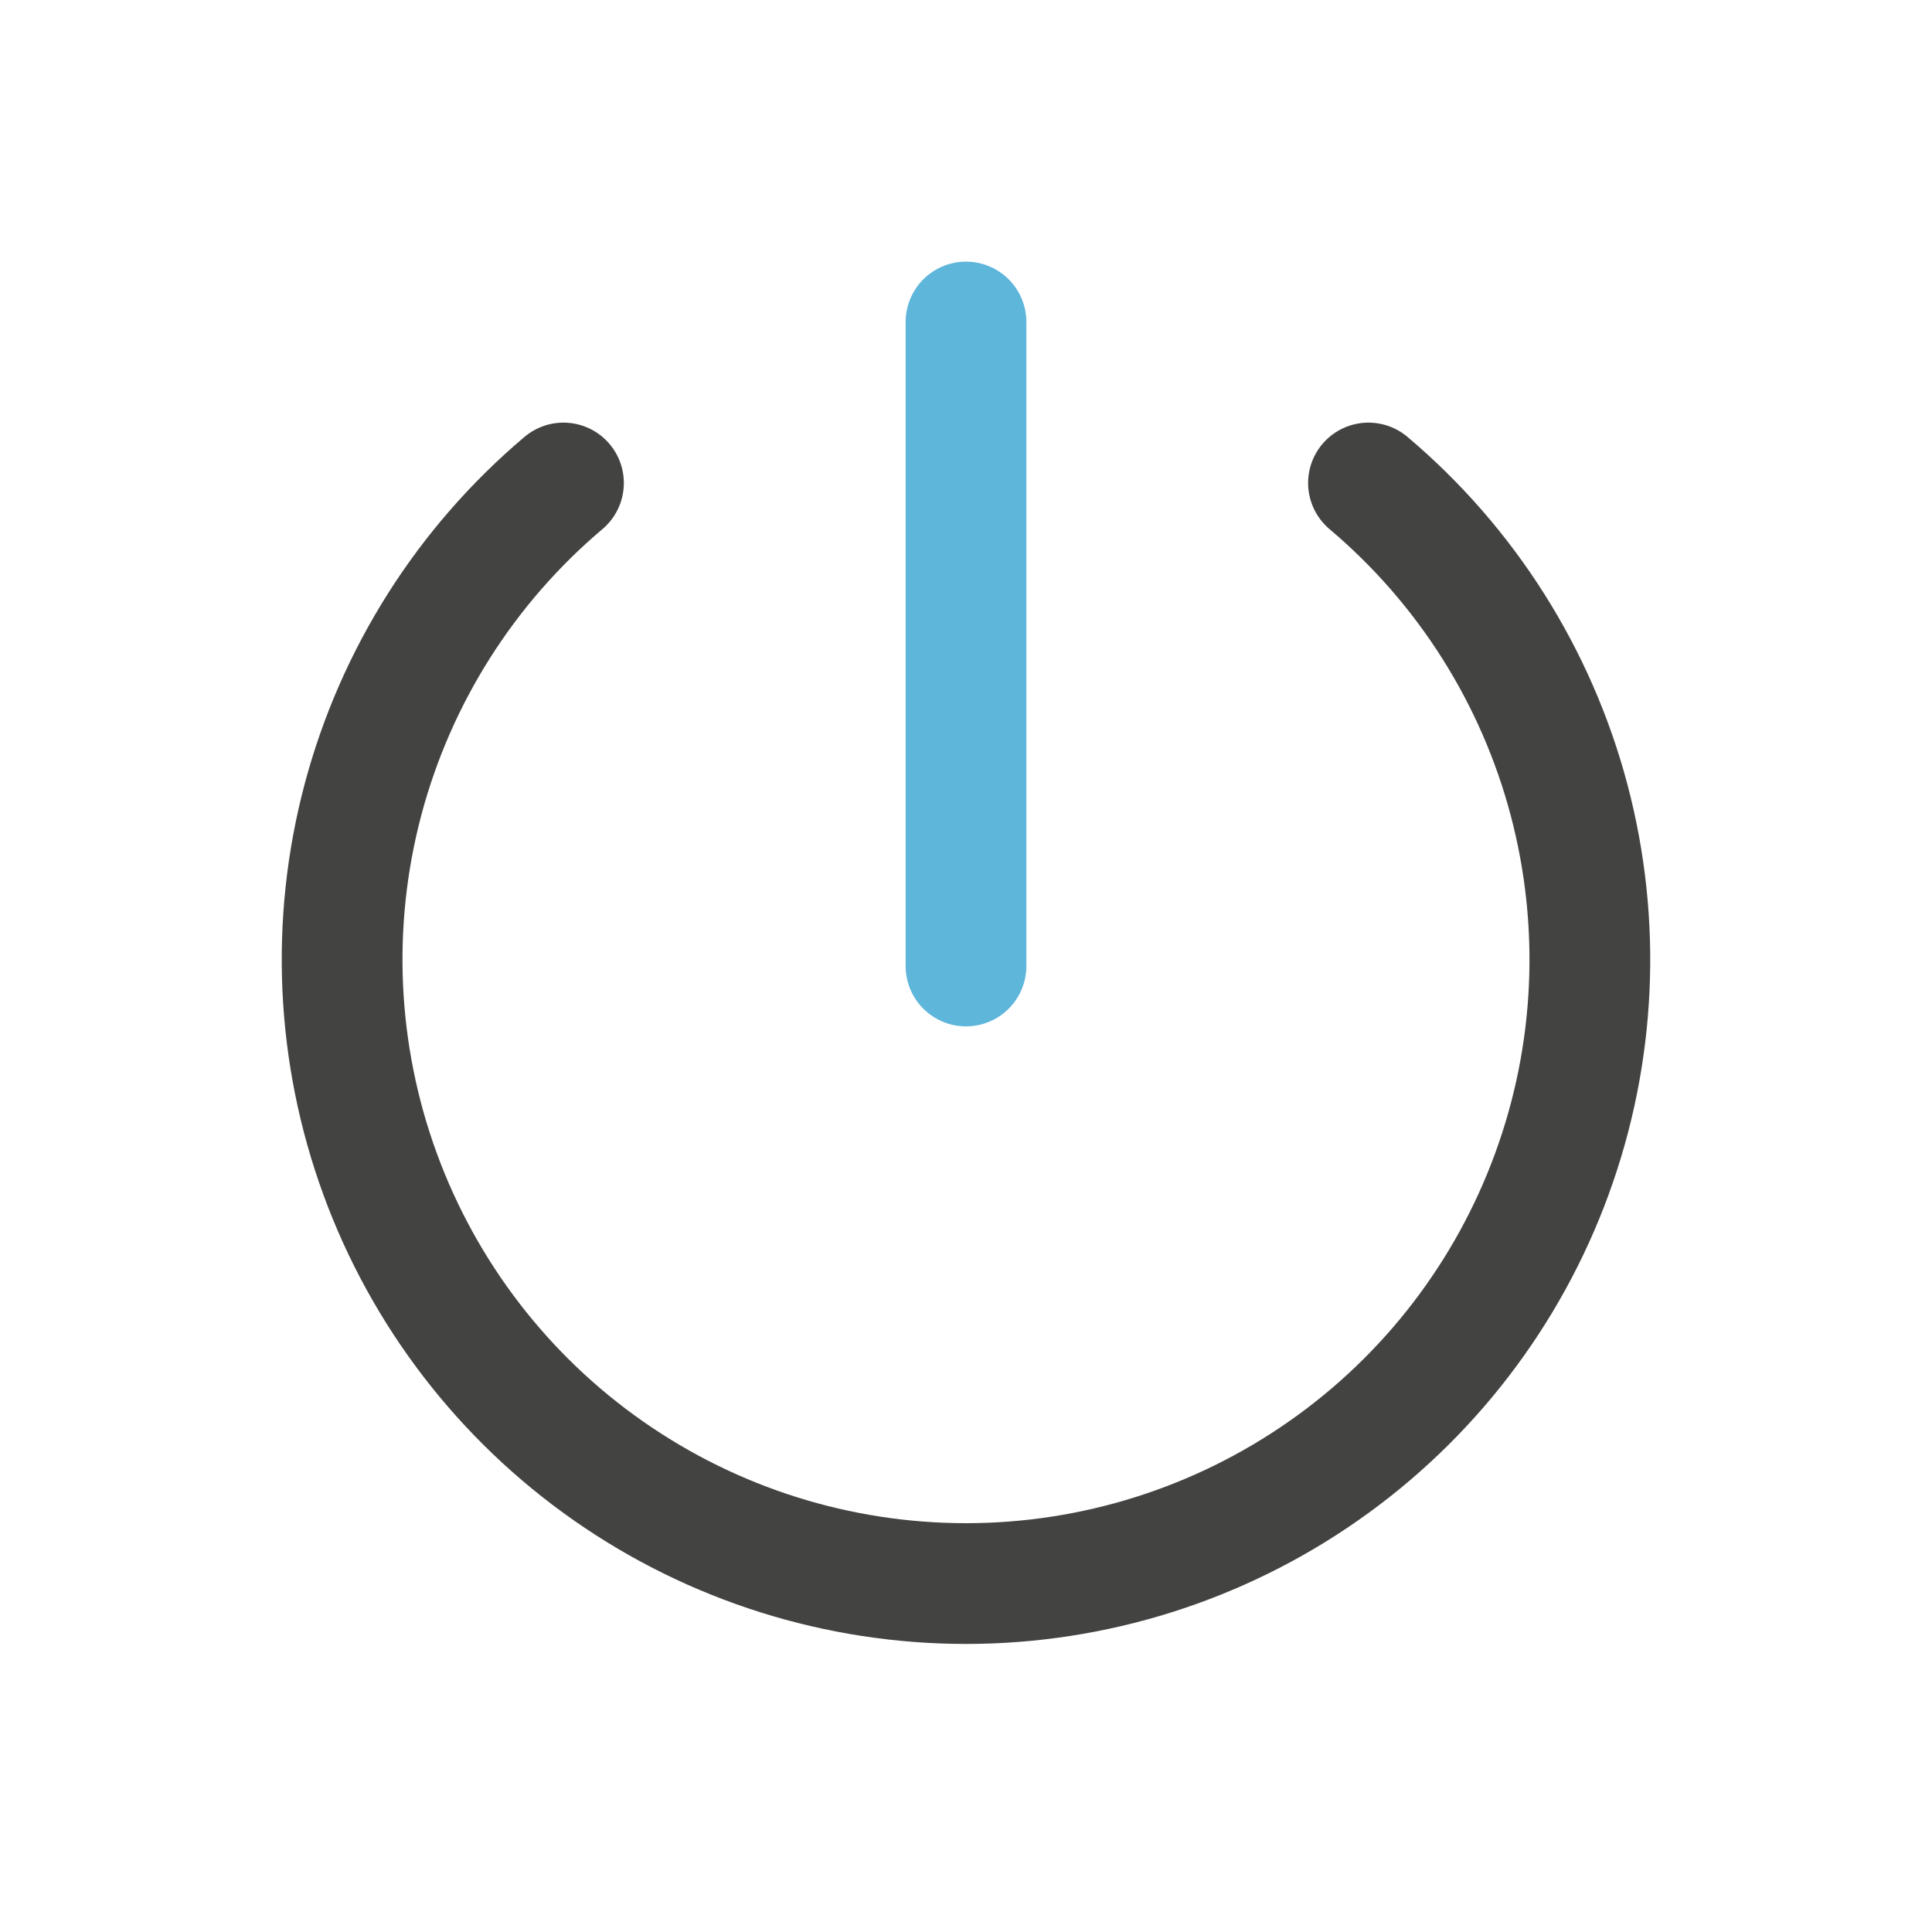
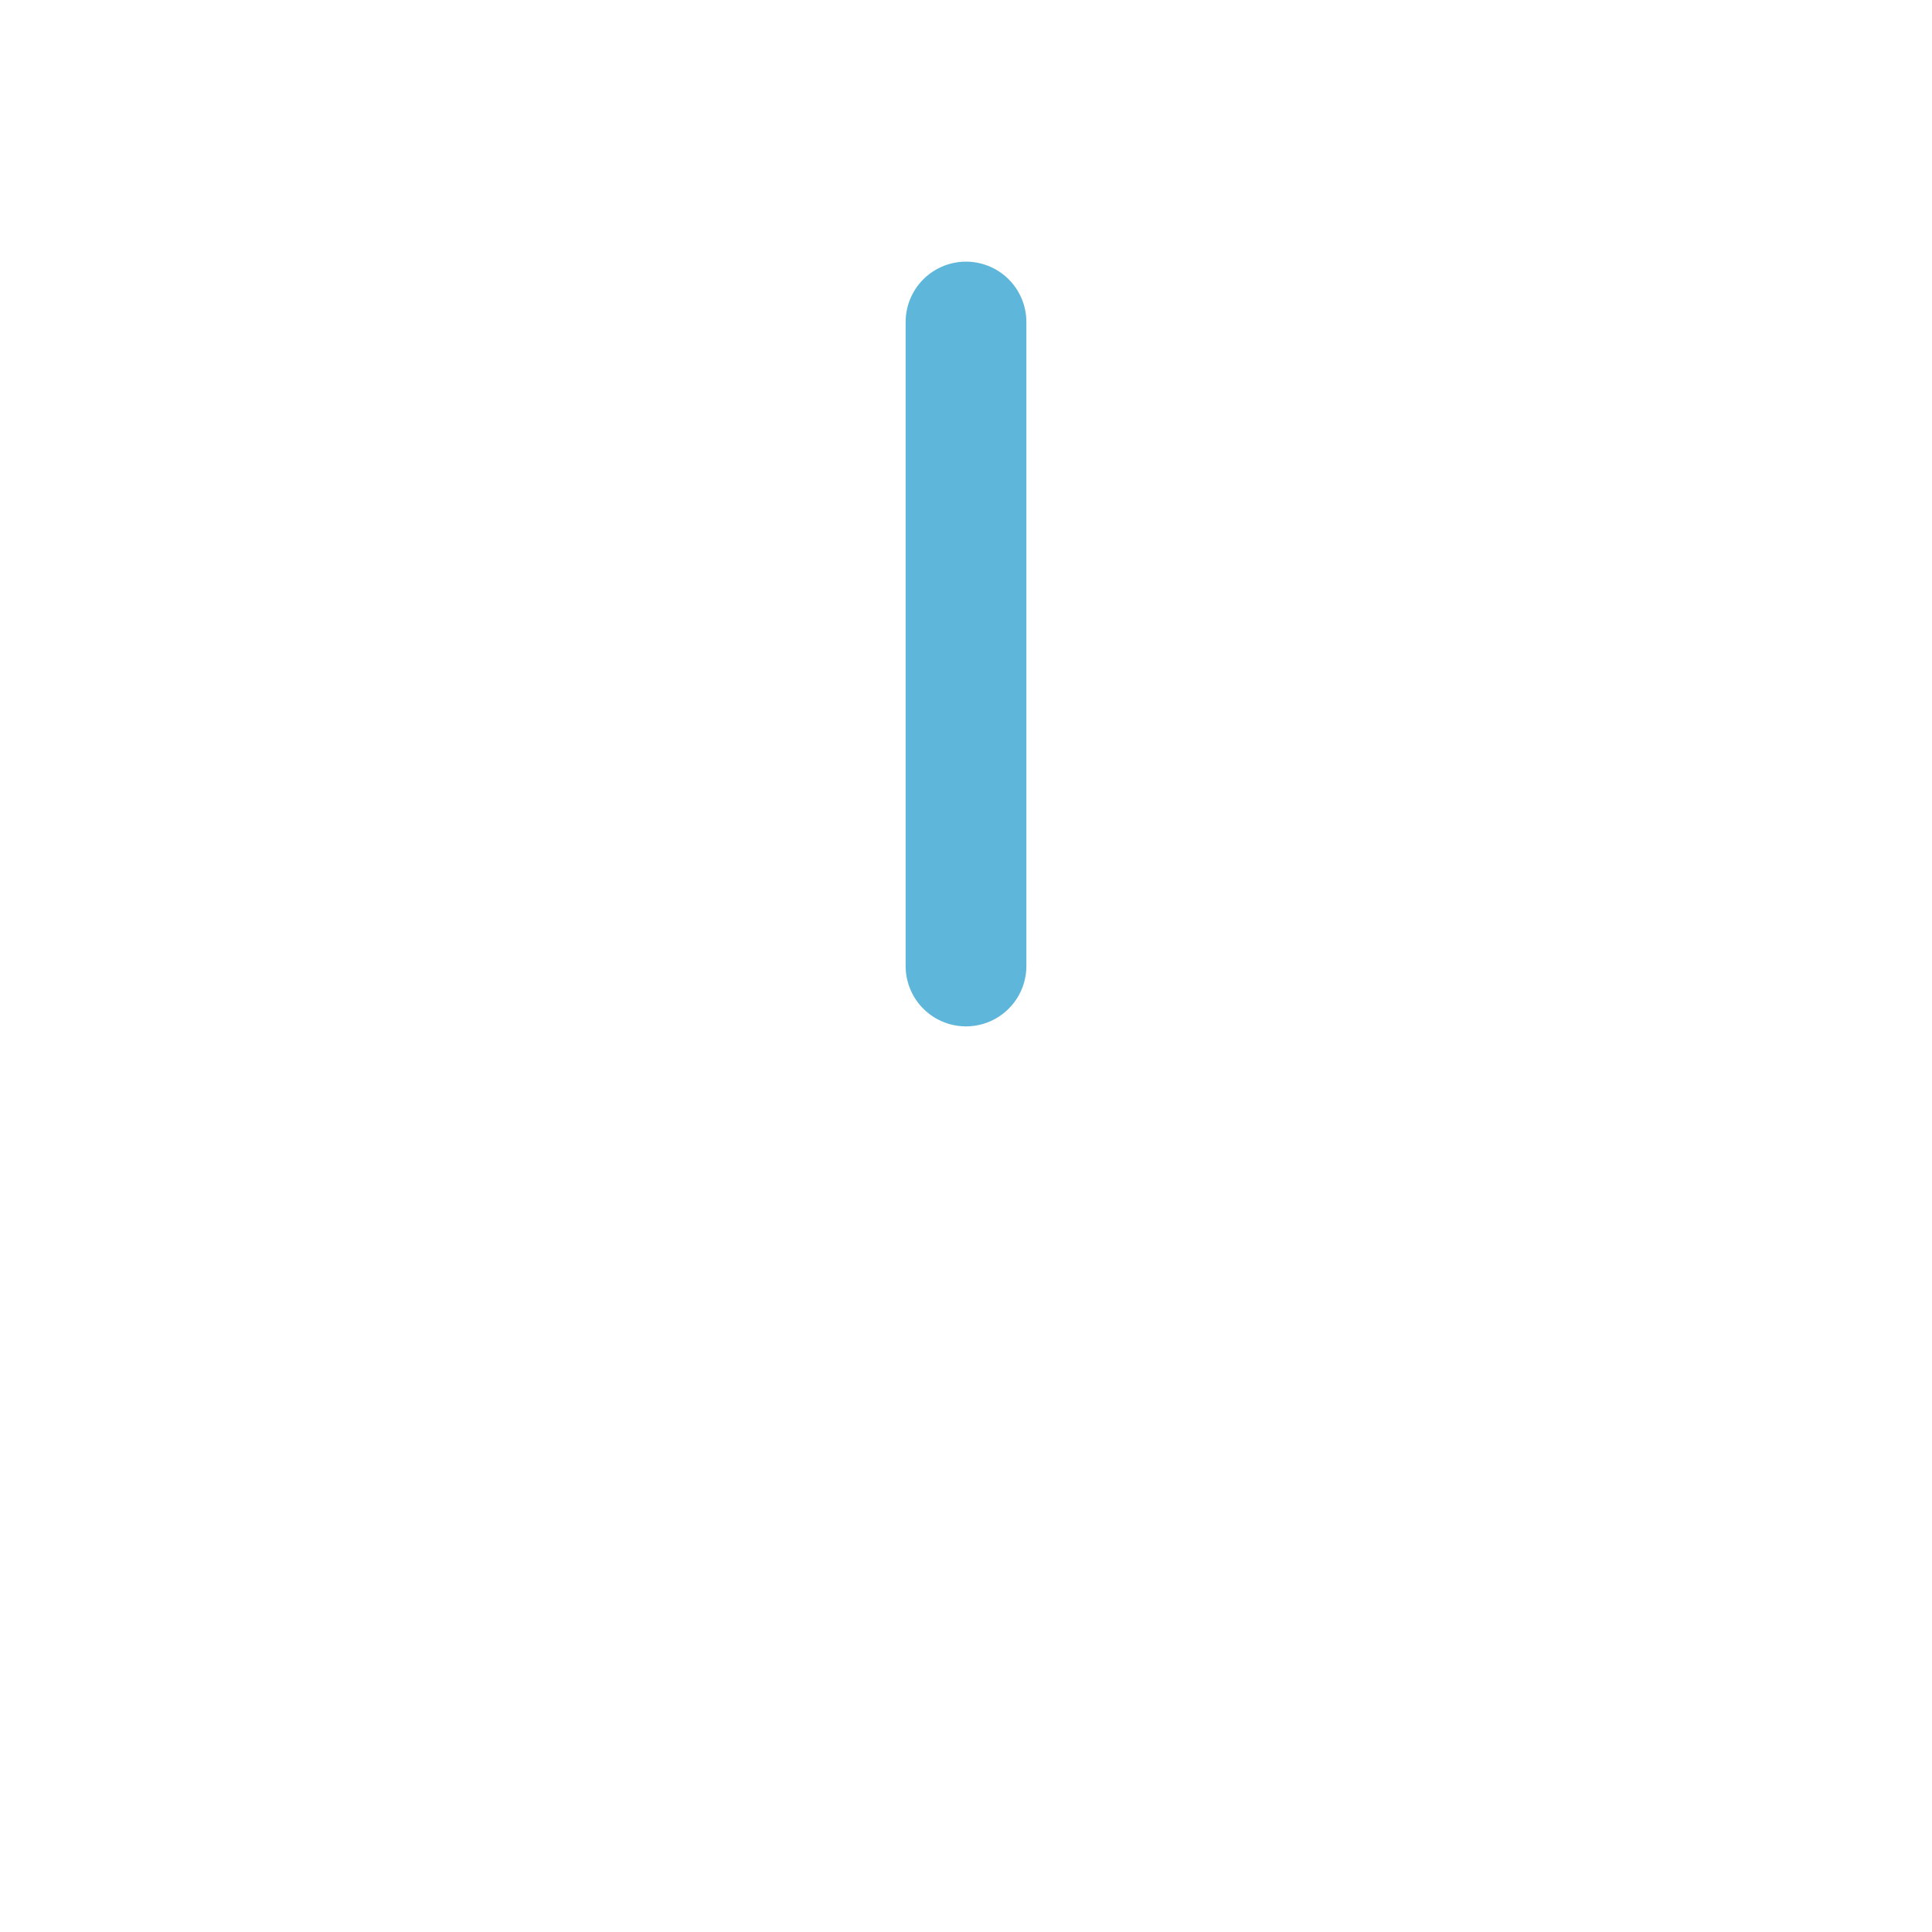
<svg xmlns="http://www.w3.org/2000/svg" width="40" height="40" viewBox="0 0 40 40" fill="none">
-   <path d="M11.666 10C9.644 11.708 8.195 13.996 7.515 16.555C6.836 19.114 6.96 21.819 7.869 24.305C8.778 26.792 10.429 28.939 12.599 30.455C14.769 31.972 17.352 32.786 20 32.786C22.647 32.786 25.23 31.972 27.4 30.455C29.57 28.939 31.221 26.792 32.13 24.305C33.04 21.819 33.163 19.114 32.484 16.555C31.805 13.996 30.356 11.708 28.333 10" stroke="#434341" stroke-width="2.5" stroke-linecap="round" stroke-linejoin="round" />
  <path d="M20 6.667V20" stroke="#5FB6DB" stroke-width="2.5" stroke-linecap="round" stroke-linejoin="round" />
</svg>